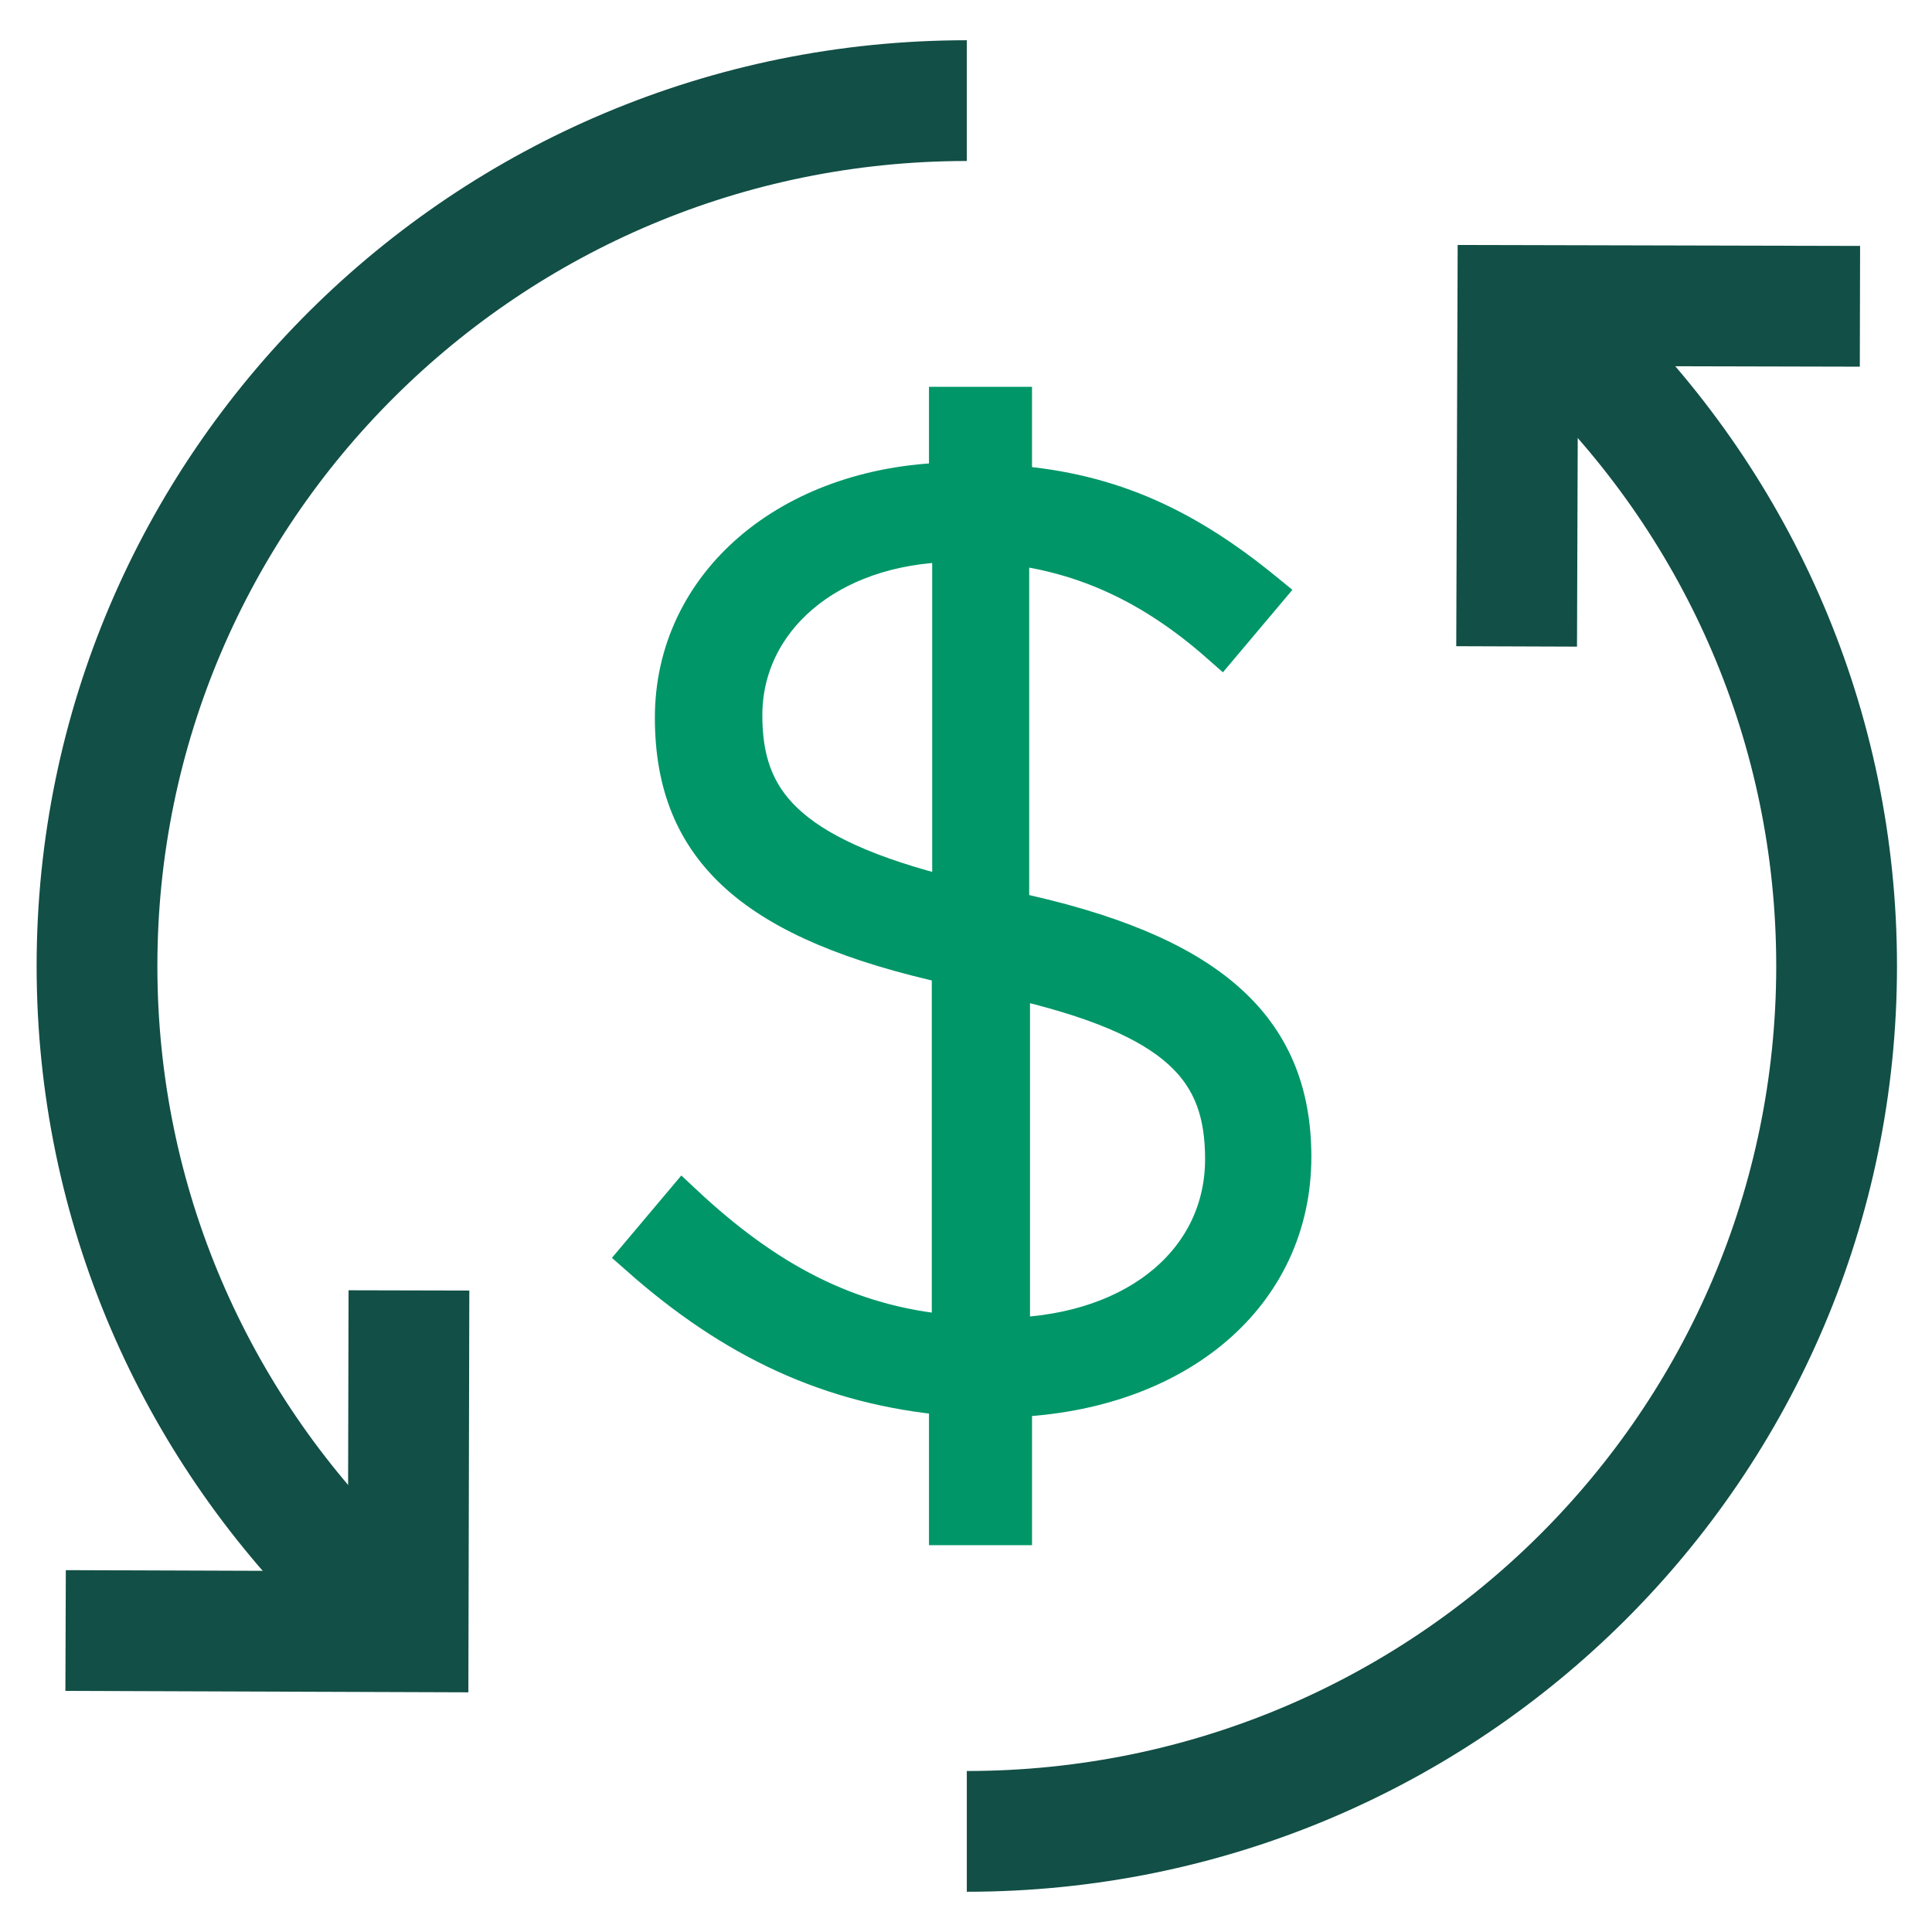
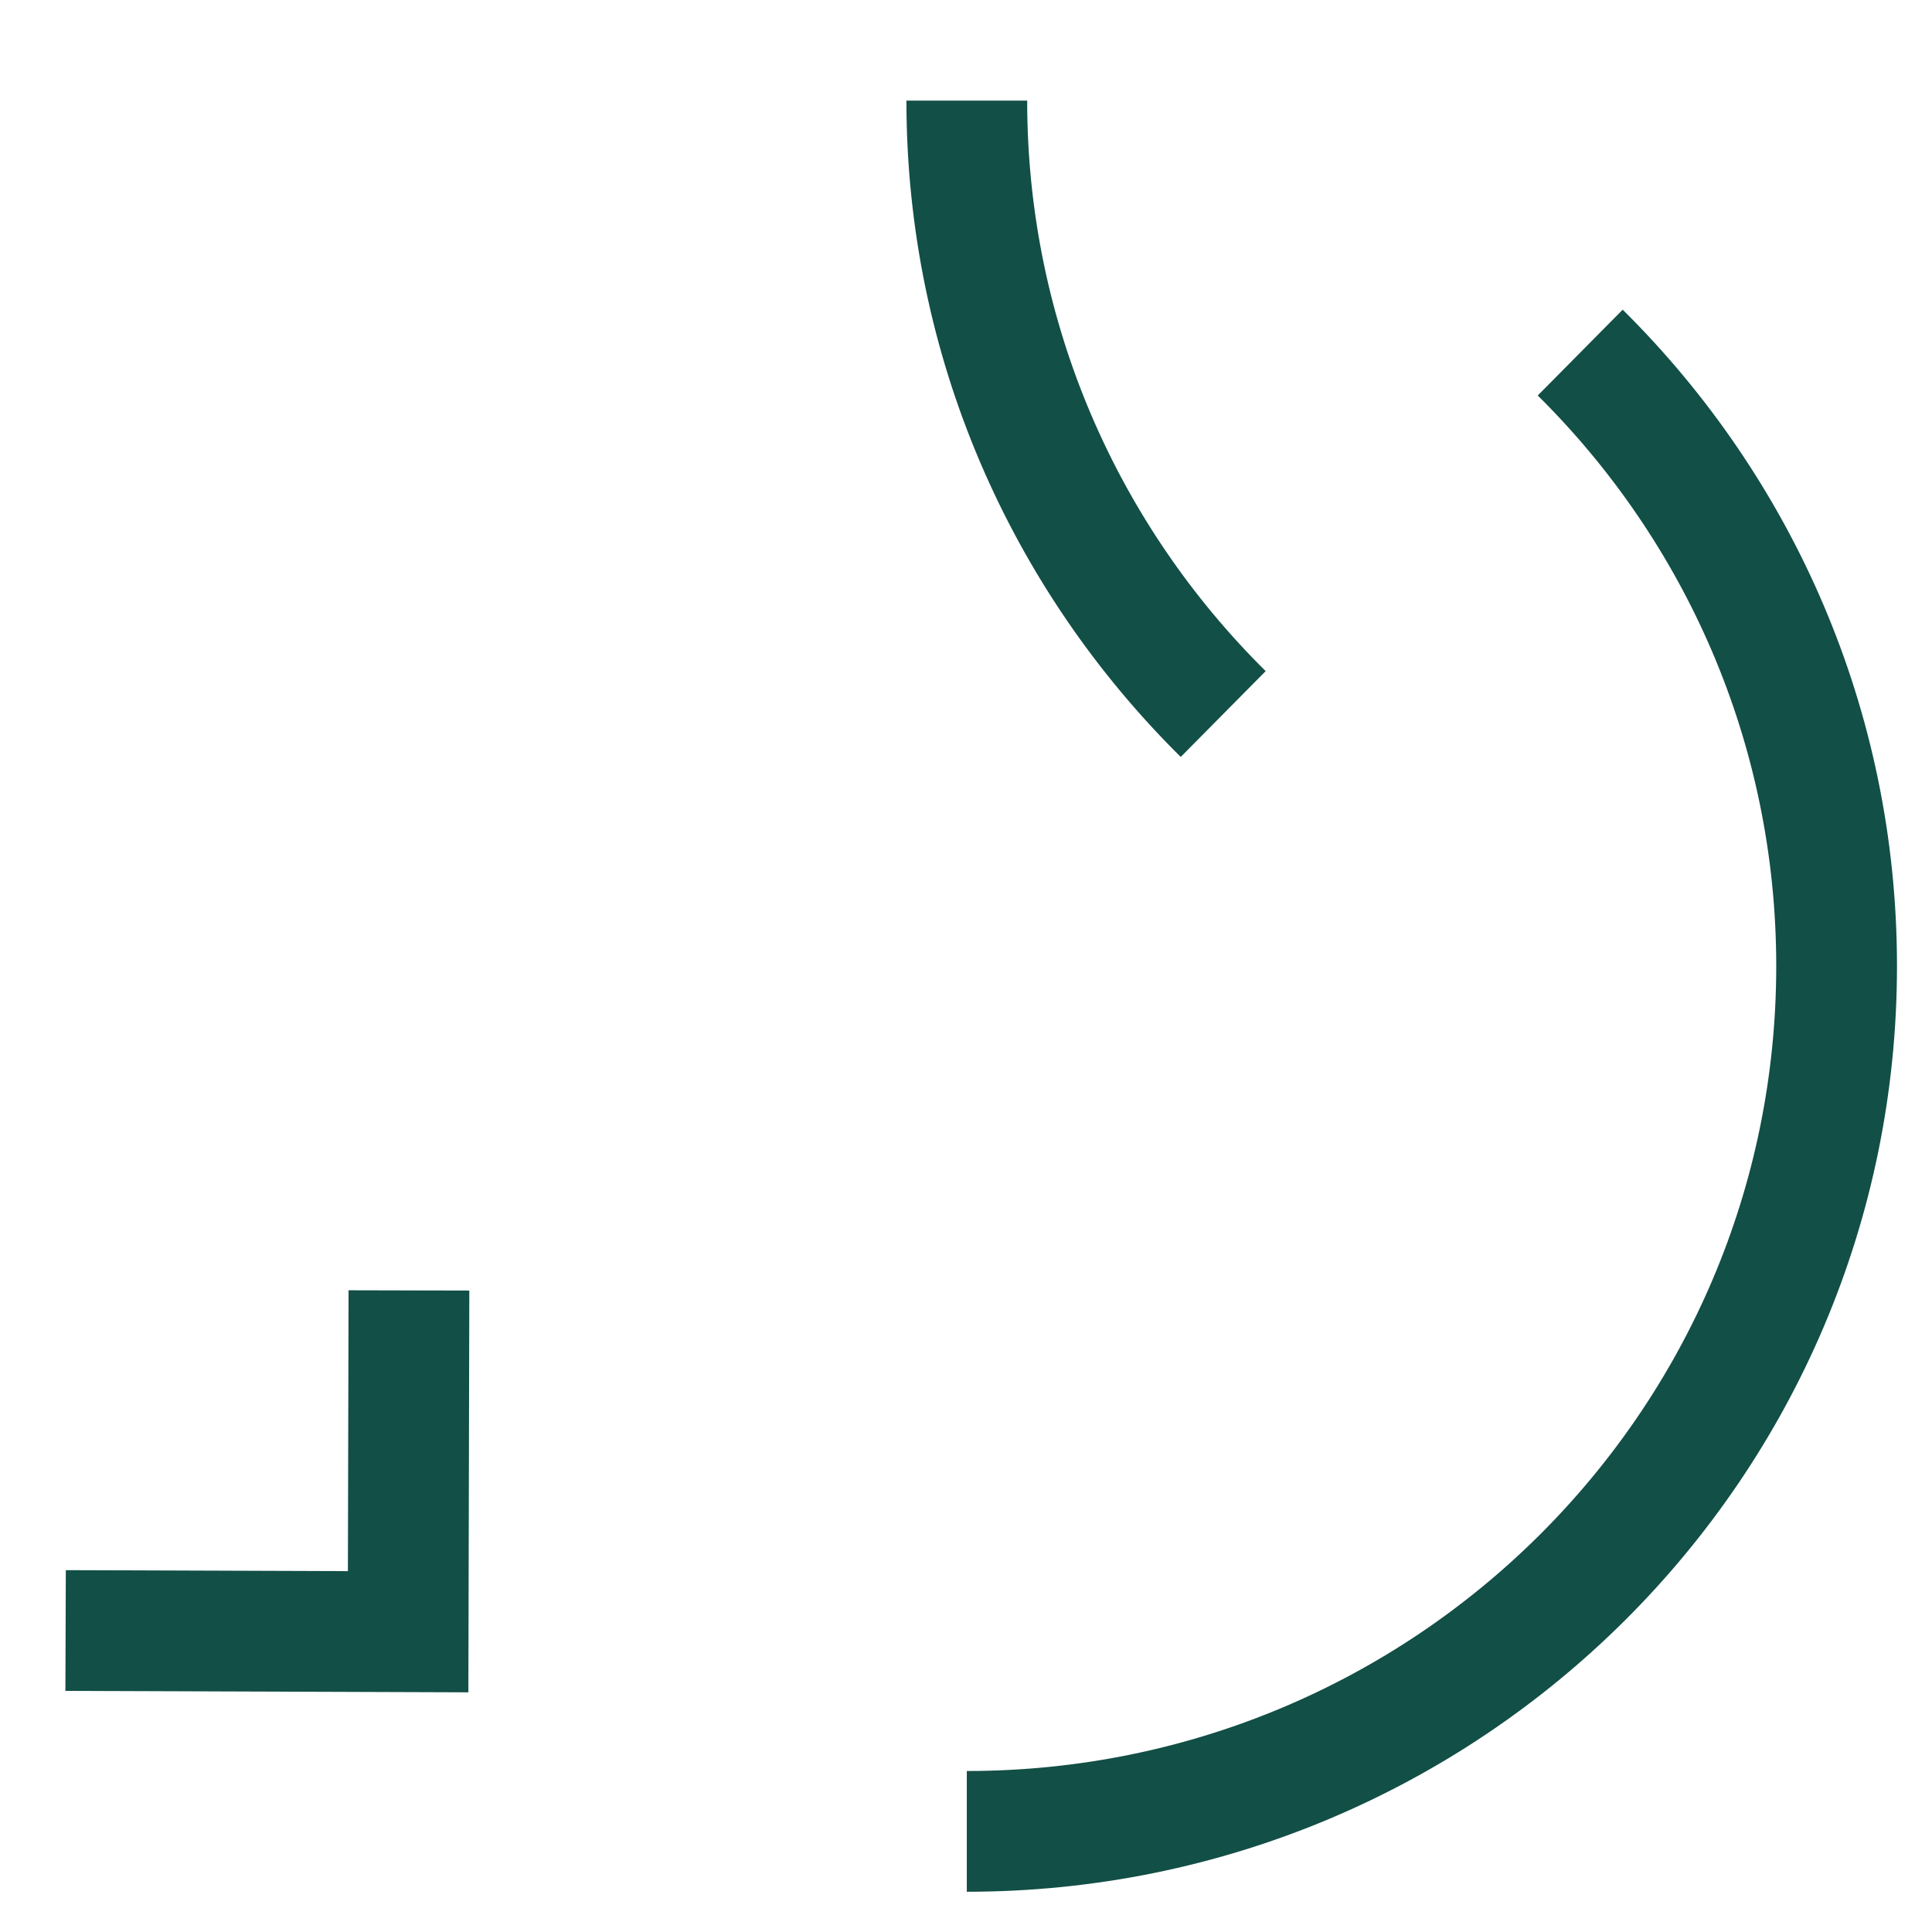
<svg xmlns="http://www.w3.org/2000/svg" id="Layer_1" data-name="Layer 1" viewBox="0 0 48 48">
  <defs>
    <style>
      .cls-1 {
        fill: #009668;
        stroke: #009668;
      }

      .cls-1, .cls-2 {
        stroke-miterlimit: 10;
      }

      .cls-2 {
        fill: none;
        stroke: #124f46;
        stroke-width: 3px;
      }
    </style>
  </defs>
-   <path class="cls-1" d="M23.59,34.67c-2.95-.26-5.35-1.4-7.69-3.47l1.07-1.27c2.01,1.88,4.06,3.02,6.68,3.24v-9.21c-4.87-1.07-6.88-2.85-6.88-6.13s2.85-5.74,6.81-5.84v-1.88h1.56v1.95c2.5.19,4.35,1.1,6.26,2.66l-1.07,1.27c-1.69-1.49-3.37-2.24-5.26-2.47v9.12c4.93,1.04,7.01,2.89,7.01,6.1,0,3.41-2.85,5.81-6.94,5.97v3.18h-1.56v-3.21ZM23.66,13.46c-3.15.06-5.22,1.95-5.22,4.31,0,2.11,1.01,3.5,5.22,4.54v-8.86ZM30.44,28.8c0-2.21-1.07-3.54-5.35-4.51v8.95c3.24-.1,5.35-1.95,5.35-4.44Z" />
-   <polyline class="cls-2" points="37.68 16.06 37.71 7.59 46.21 7.61" />
  <polyline class="cls-2" points="10.16 32.06 10.14 40.54 1.63 40.51" />
  <g>
-     <path class="cls-2" d="M24.02,2.5C12.09,2.5,2.41,12.13,2.41,24c0,5.96,2.44,11.35,6.37,15.24" />
+     <path class="cls-2" d="M24.02,2.5c0,5.96,2.44,11.35,6.37,15.24" />
    <path class="cls-2" d="M24.02,45.5c11.94,0,21.61-9.62,21.61-21.5,0-5.96-2.44-11.35-6.37-15.24" />
  </g>
</svg>